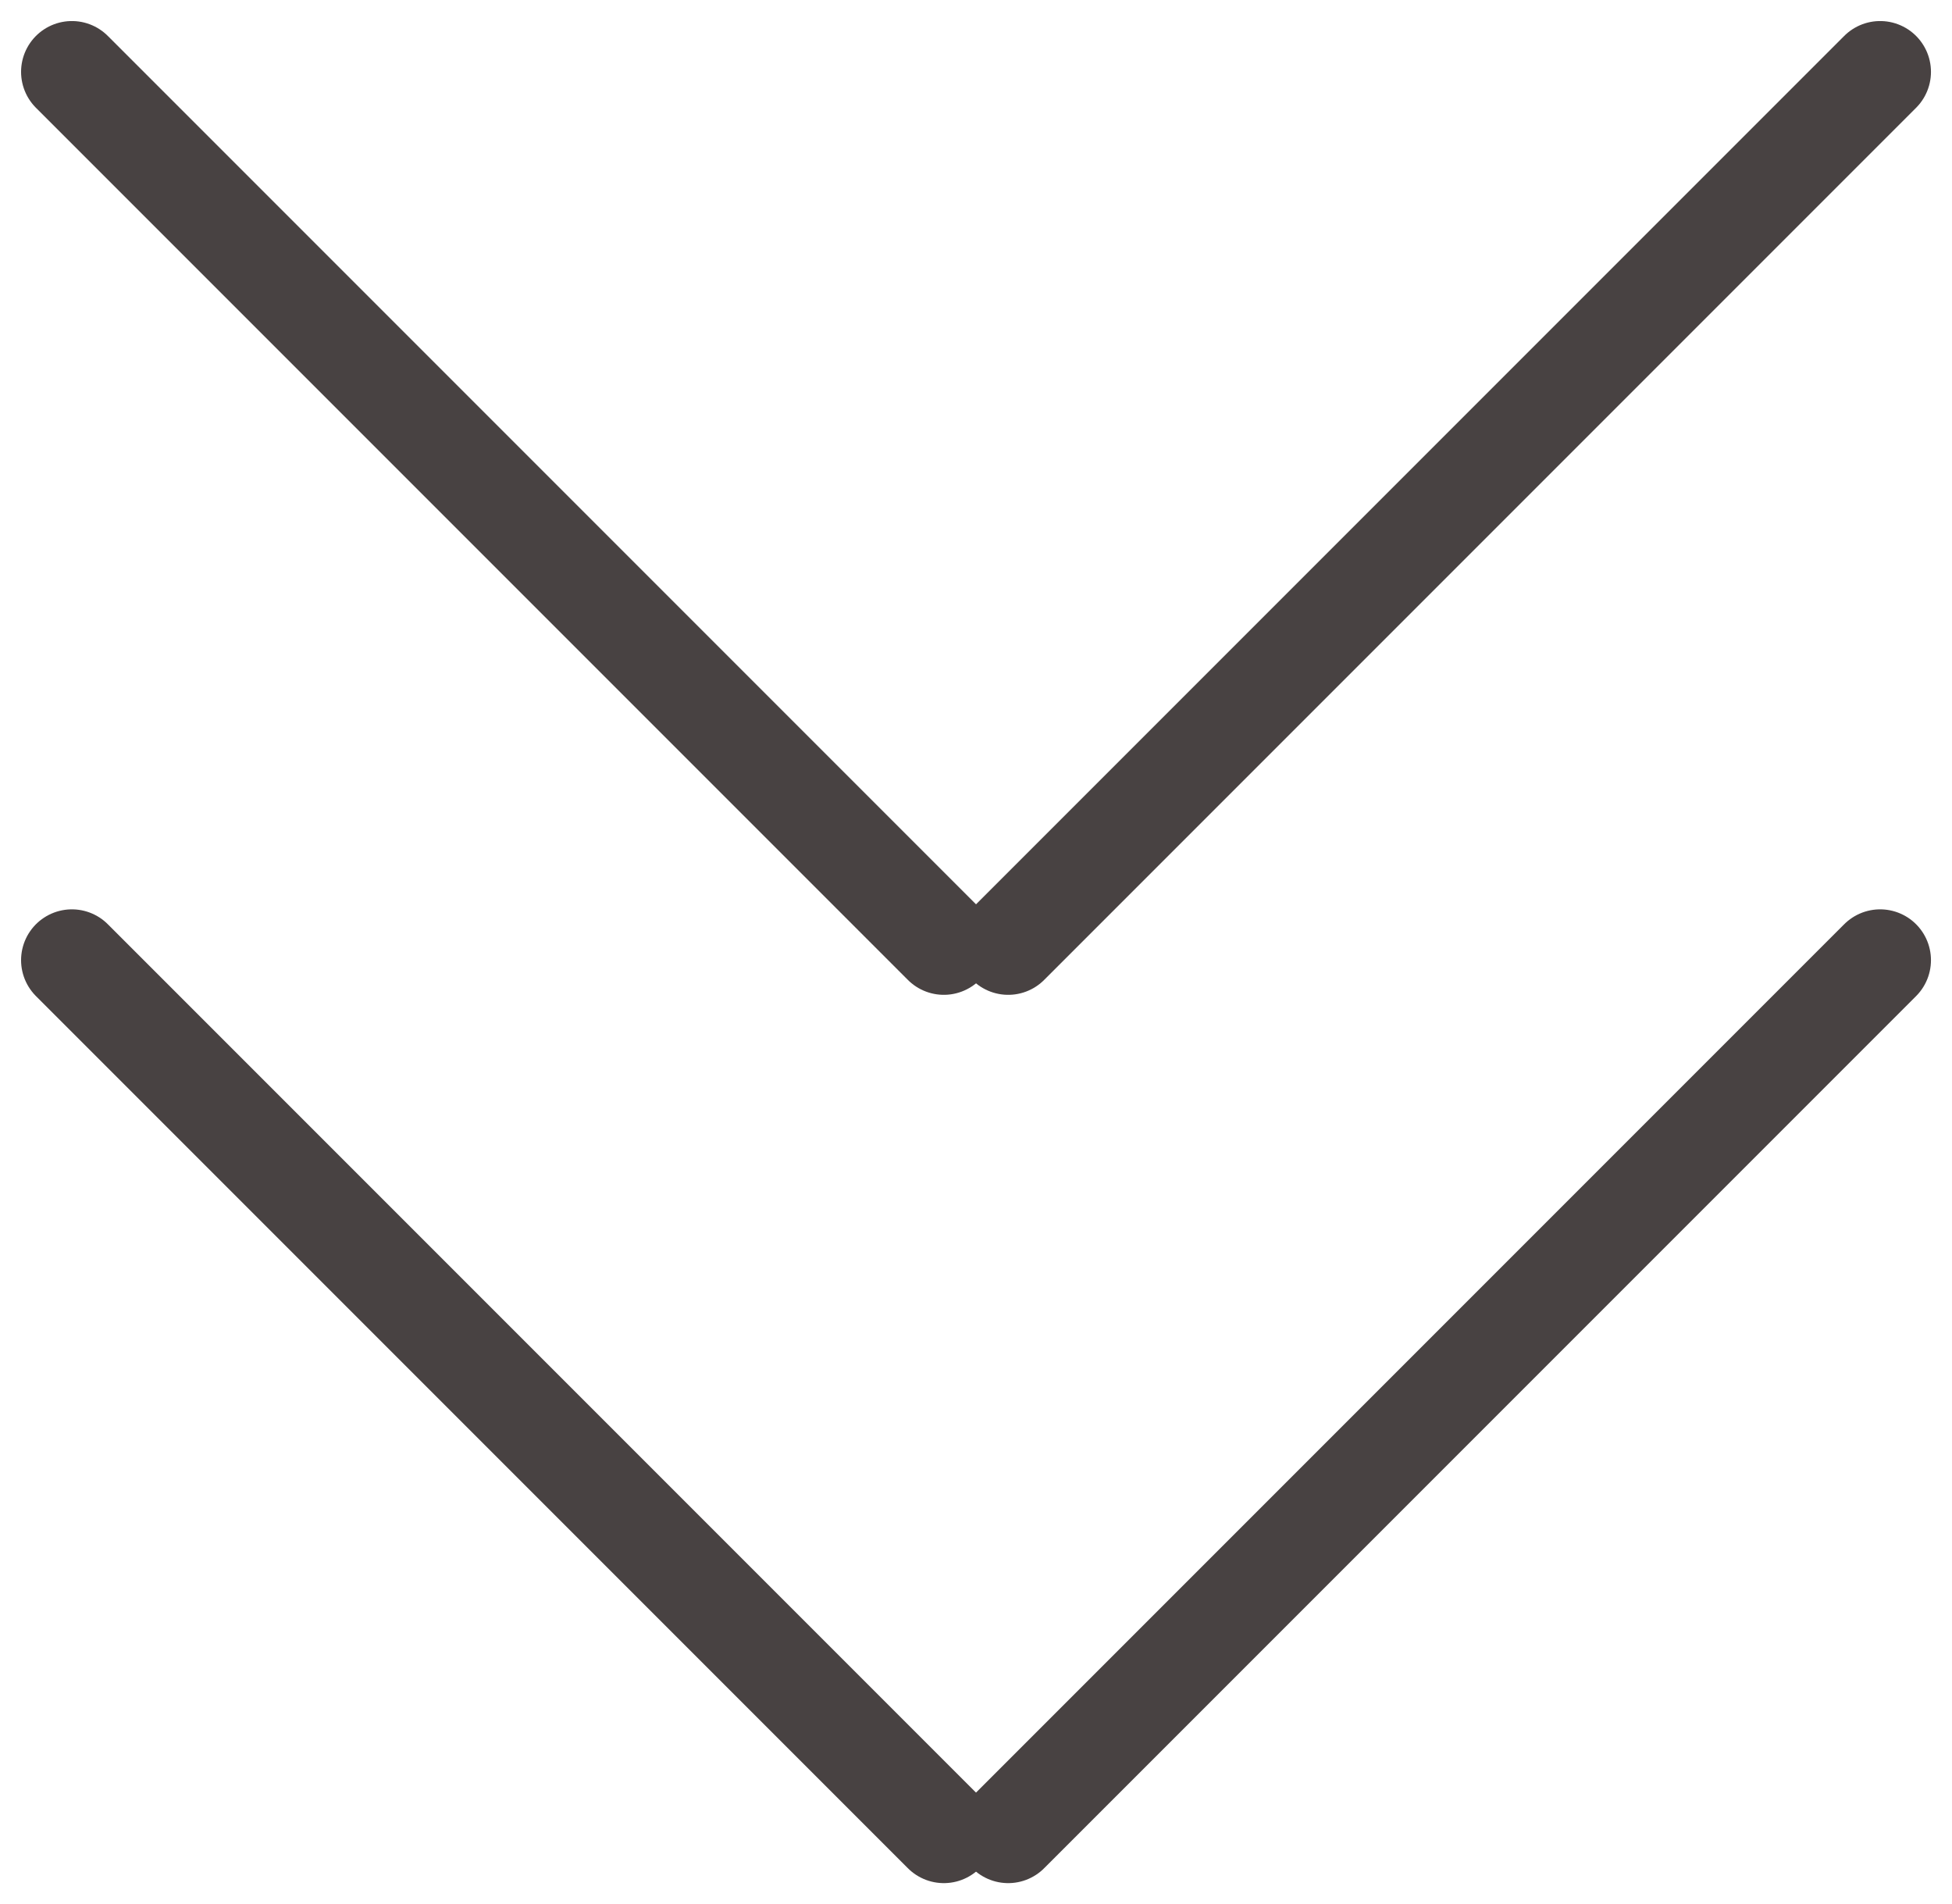
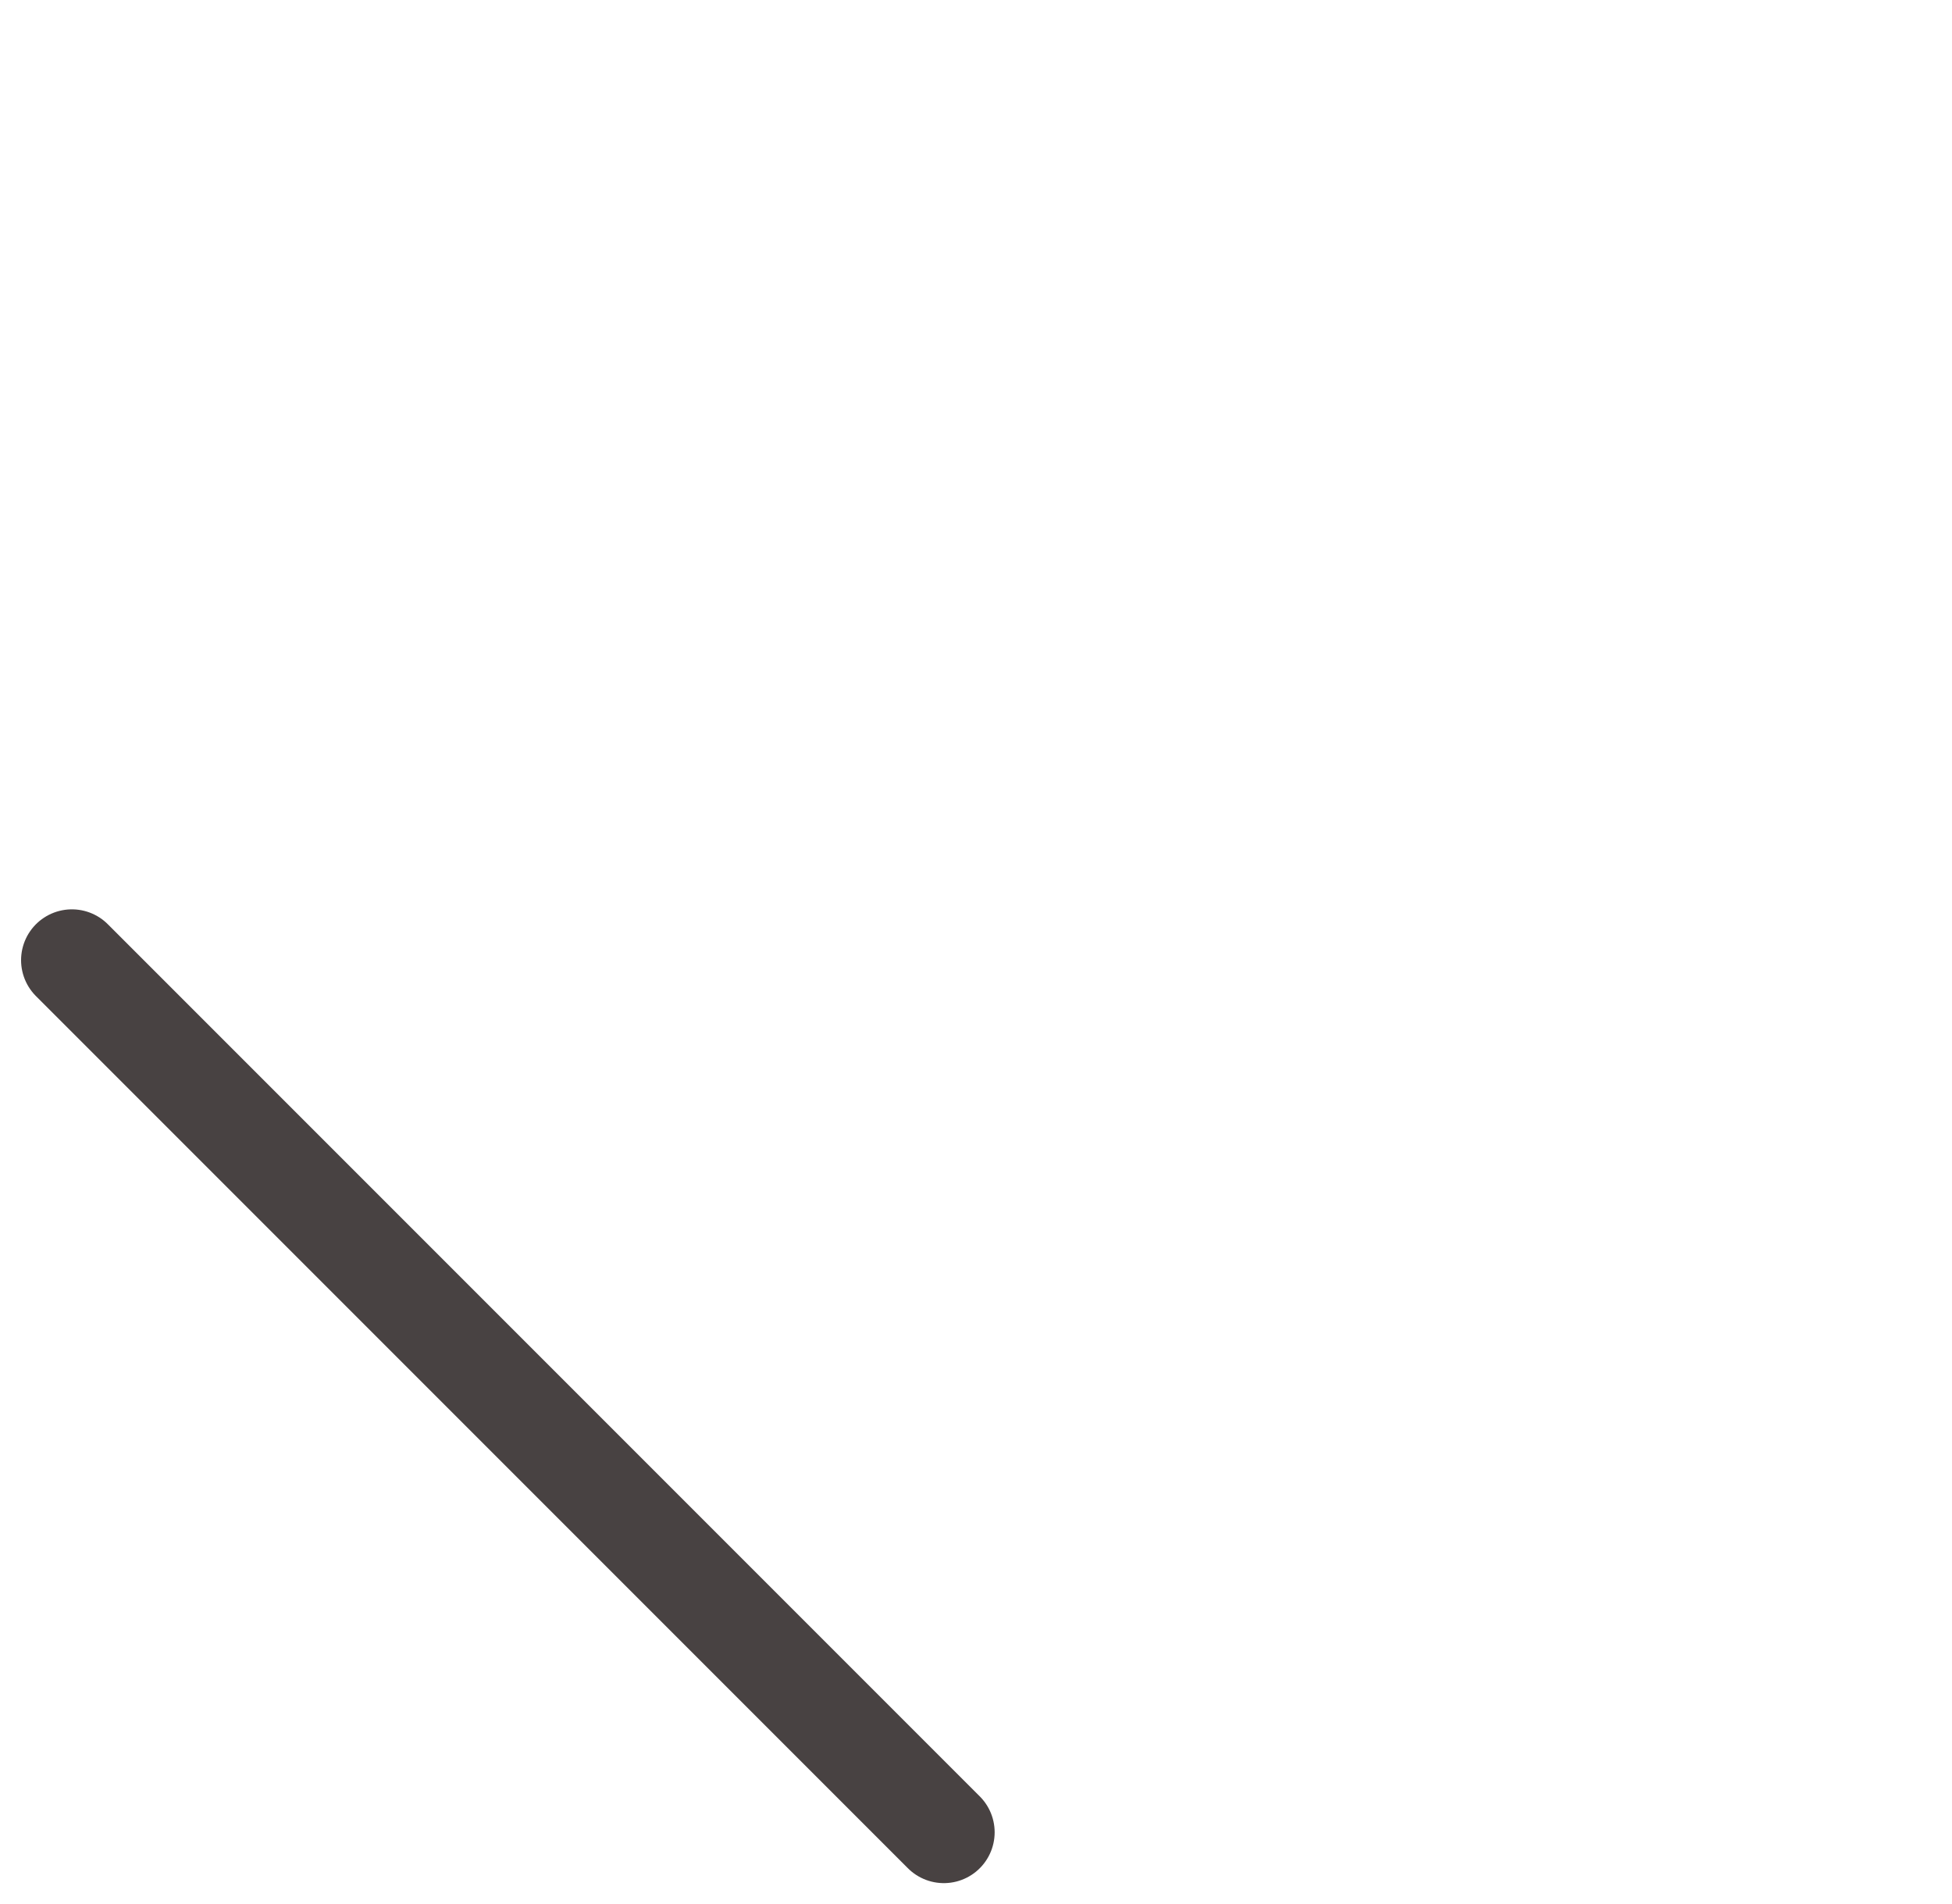
<svg xmlns="http://www.w3.org/2000/svg" width="57.621" height="56.198" viewBox="0 0 57.621 56.198">
  <g id="Group_860" data-name="Group 860" transform="translate(-399.304 -1830.094)">
    <g id="Group_323" data-name="Group 323" transform="translate(53.115 -102.363)">
      <g id="Group_264" data-name="Group 264" transform="translate(348.311 1960.794)">
        <g id="Group_3" data-name="Group 3" transform="translate(0 0)">
          <line id="Line_1" data-name="Line 1" x2="25.739" y2="25.739" fill="none" stroke="#484242" stroke-linecap="round" stroke-width="3" />
-           <line id="Line_2" data-name="Line 2" x1="25.739" y2="25.739" transform="translate(27.639)" fill="none" stroke="#484242" stroke-linecap="round" stroke-width="3" />
        </g>
      </g>
      <g id="Group_265" data-name="Group 265" transform="translate(348.311 1934.578)">
        <g id="Group_3-2" data-name="Group 3" transform="translate(0 0)">
-           <line id="Line_1-2" data-name="Line 1" x2="25.739" y2="25.739" fill="none" stroke="#484242" stroke-linecap="round" stroke-width="3" />
-           <line id="Line_2-2" data-name="Line 2" x1="25.739" y2="25.739" transform="translate(27.639)" fill="none" stroke="#484242" stroke-linecap="round" stroke-width="3" />
-         </g>
+           </g>
      </g>
    </g>
  </g>
</svg>